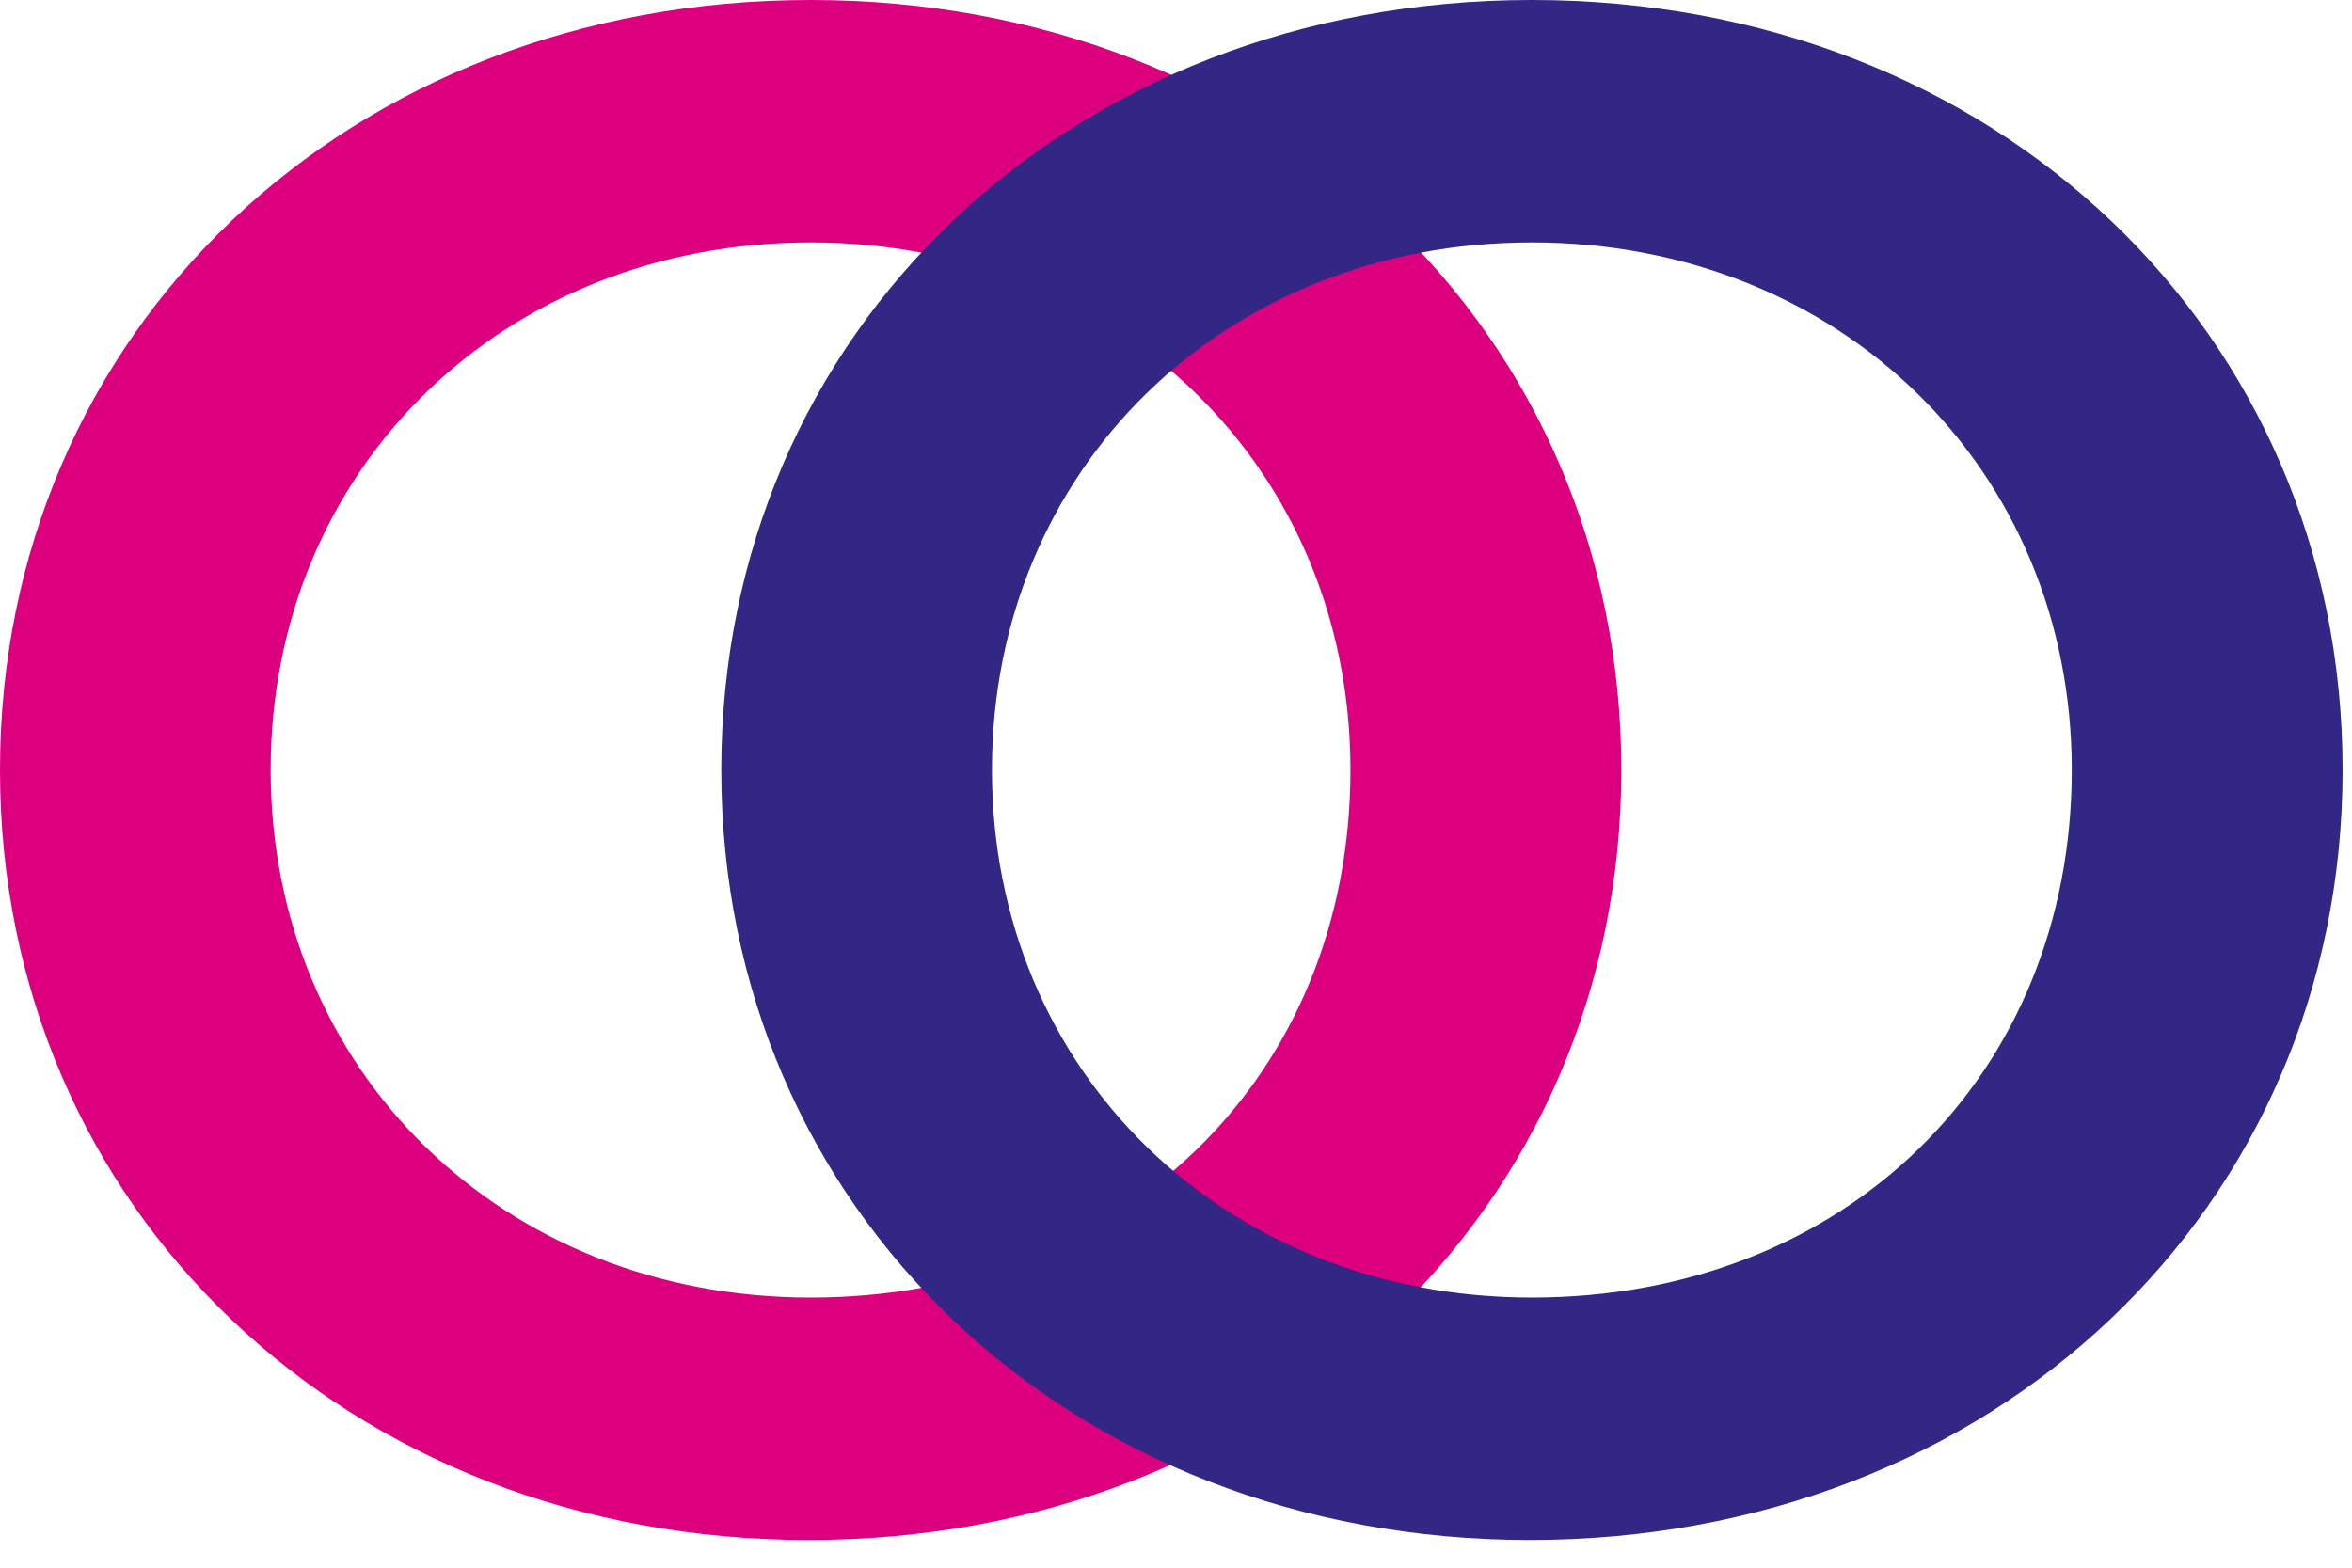
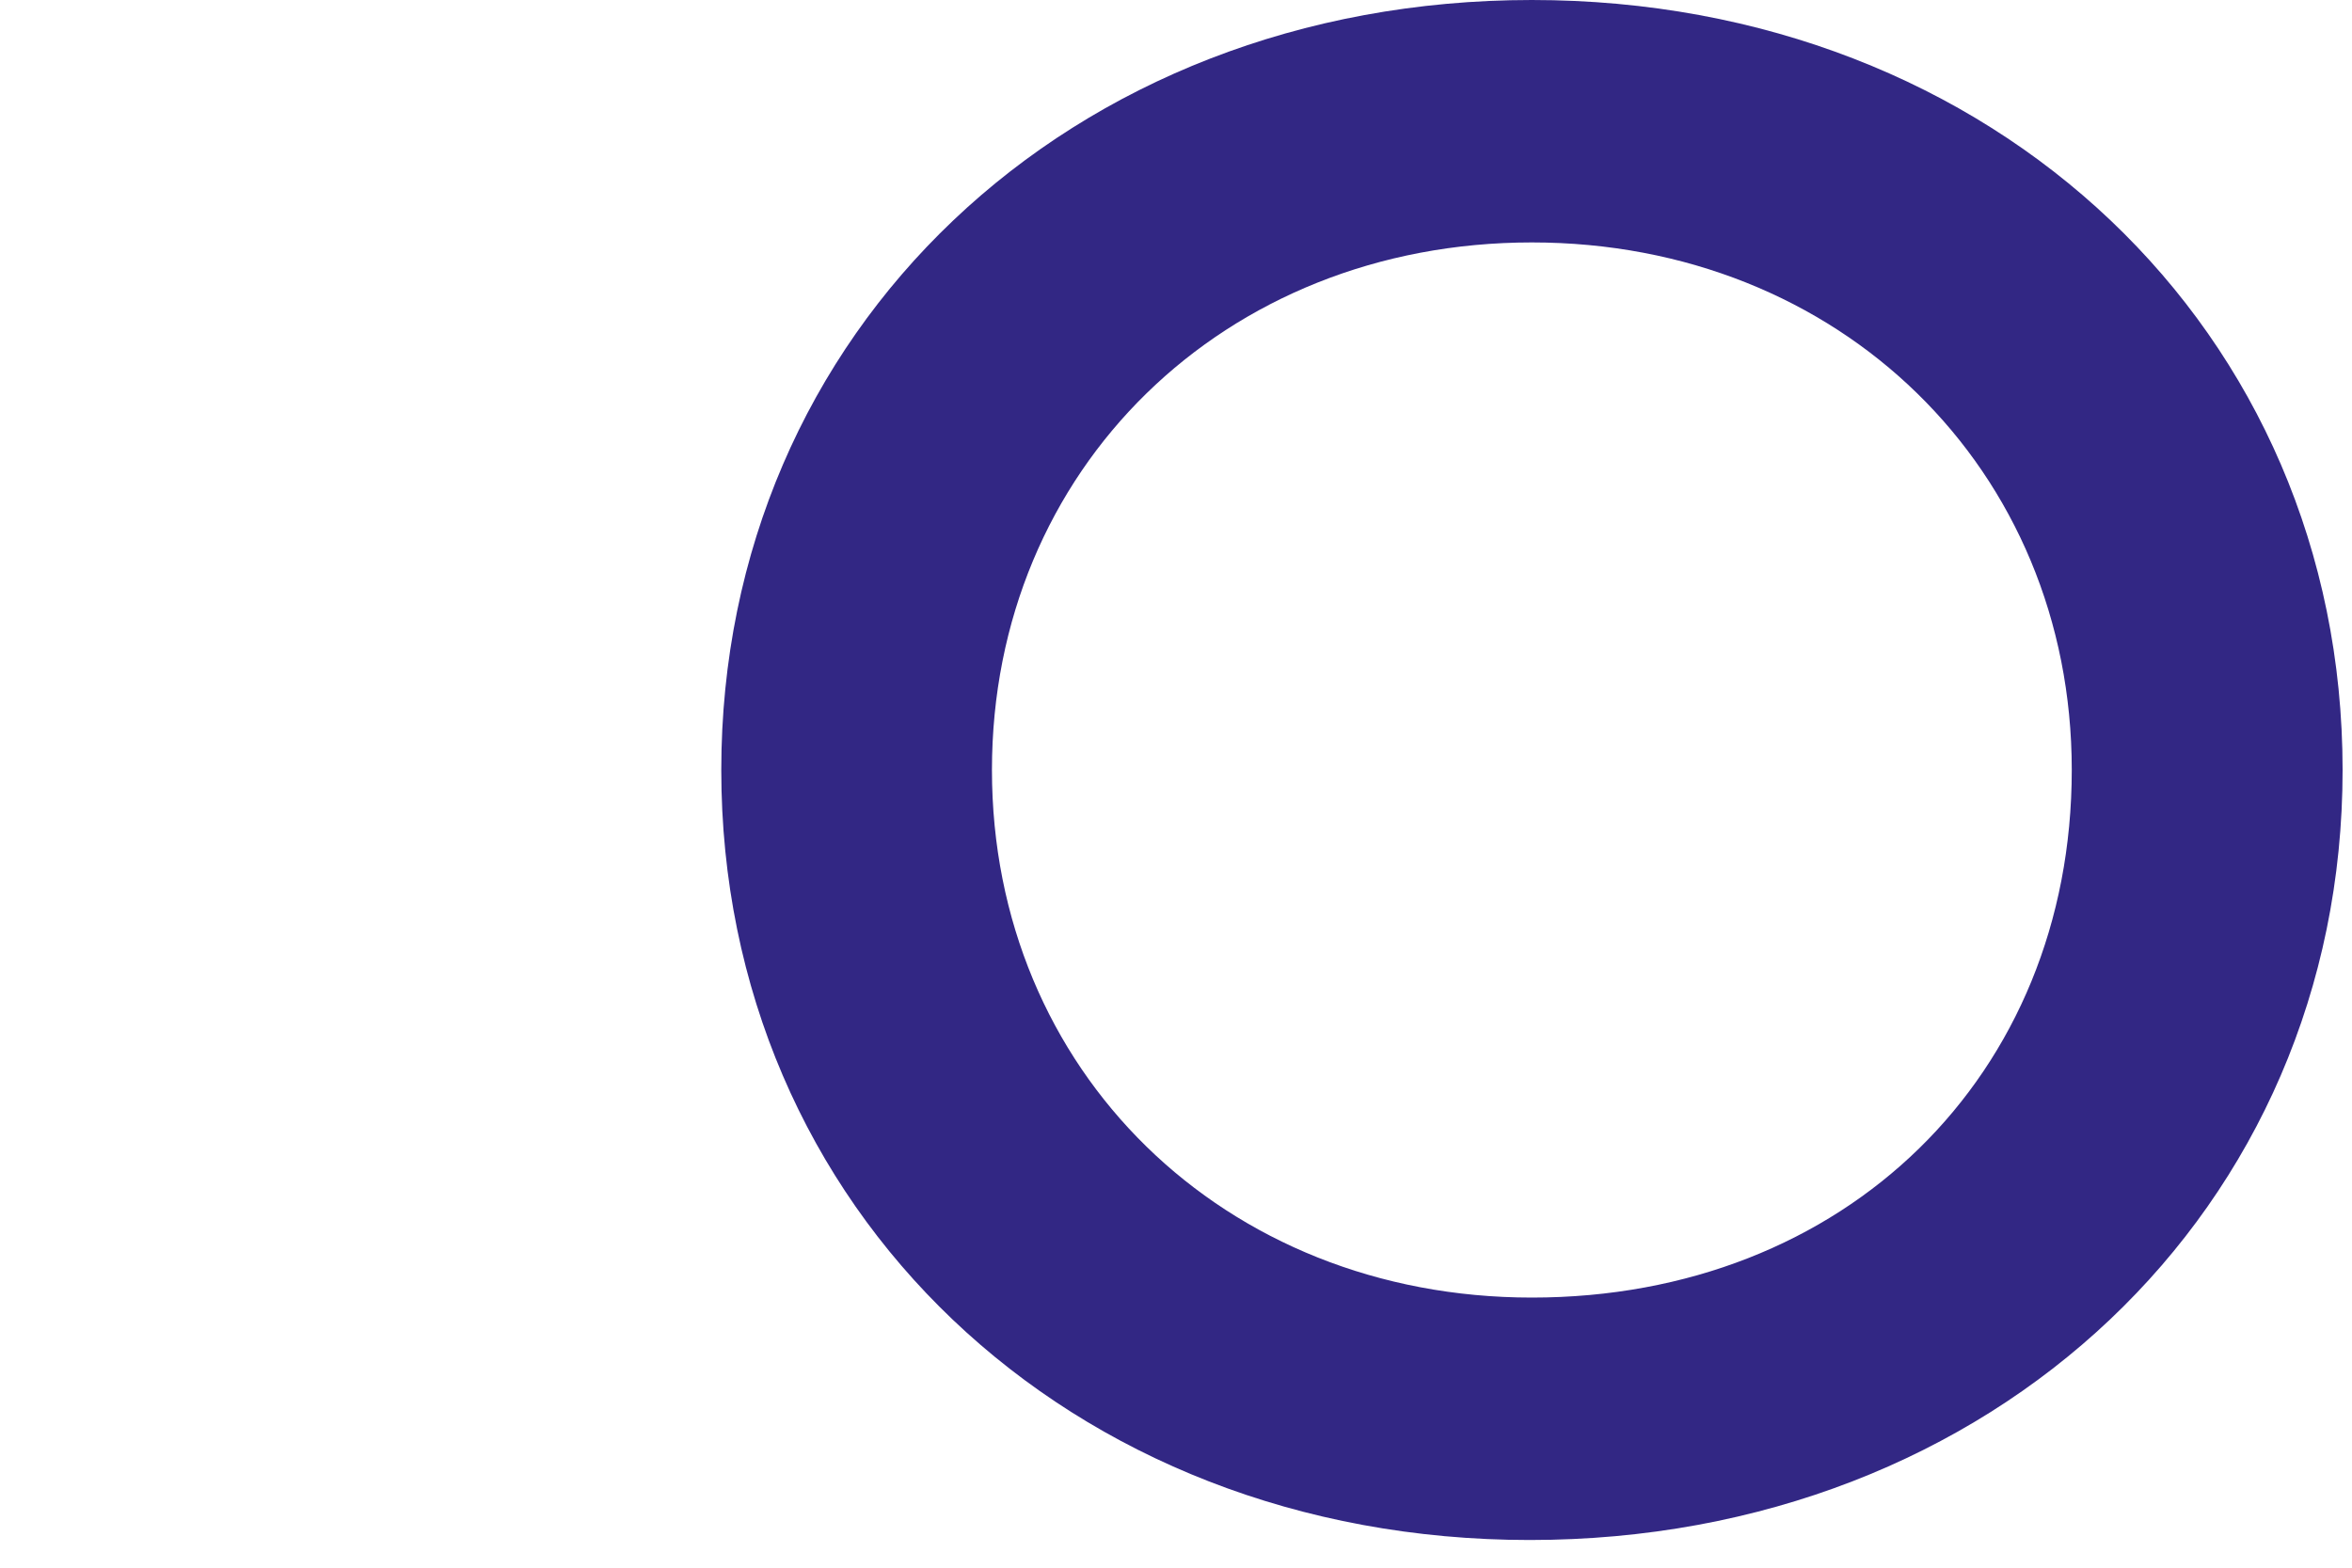
<svg xmlns="http://www.w3.org/2000/svg" width="75" height="50" viewBox="0 0 75 50" fill="none">
  <g clip-path="url(#clip0_4113_2)">
-     <path d="M25.847 0C11.112 0 0 10.558 0 24.558C0 38.559 11.084 49.117 25.779 49.117C40.554 49.117 51.7 38.559 51.7 24.558C51.7 10.558 40.588 0 25.847 0ZM25.847 41.385C16.029 41.385 8.631 34.15 8.631 24.558C8.631 14.967 16.029 7.732 25.847 7.732C35.665 7.732 43.063 14.967 43.063 24.558C43.063 34.308 35.823 41.385 25.847 41.385Z" fill="#DC007E" />
+     <path d="M25.847 0C11.112 0 0 10.558 0 24.558C0 38.559 11.084 49.117 25.779 49.117C51.7 10.558 40.588 0 25.847 0ZM25.847 41.385C16.029 41.385 8.631 34.15 8.631 24.558C8.631 14.967 16.029 7.732 25.847 7.732C35.665 7.732 43.063 14.967 43.063 24.558C43.063 34.308 35.823 41.385 25.847 41.385Z" fill="#DC007E" />
  </g>
  <g clip-path="url(#clip1_4113_2)">
    <path d="M48.847 0C34.112 0 23 10.558 23 24.558C23 38.559 34.084 49.117 48.779 49.117C63.554 49.117 74.7 38.559 74.7 24.558C74.7 10.558 63.588 0 48.847 0ZM48.847 41.385C39.029 41.385 31.631 34.15 31.631 24.558C31.631 14.967 39.029 7.732 48.847 7.732C58.665 7.732 66.064 14.967 66.064 24.558C66.064 34.308 58.823 41.385 48.847 41.385Z" fill="#322784" />
  </g>
  <defs>
    <clipPath id="clip0_4113_2">
-       <rect width="51.7" height="49.117" fill="white" />
-     </clipPath>
+       </clipPath>
    <clipPath id="clip1_4113_2">
      <rect width="51.7" height="49.117" fill="white" transform="translate(23)" />
    </clipPath>
  </defs>
</svg>